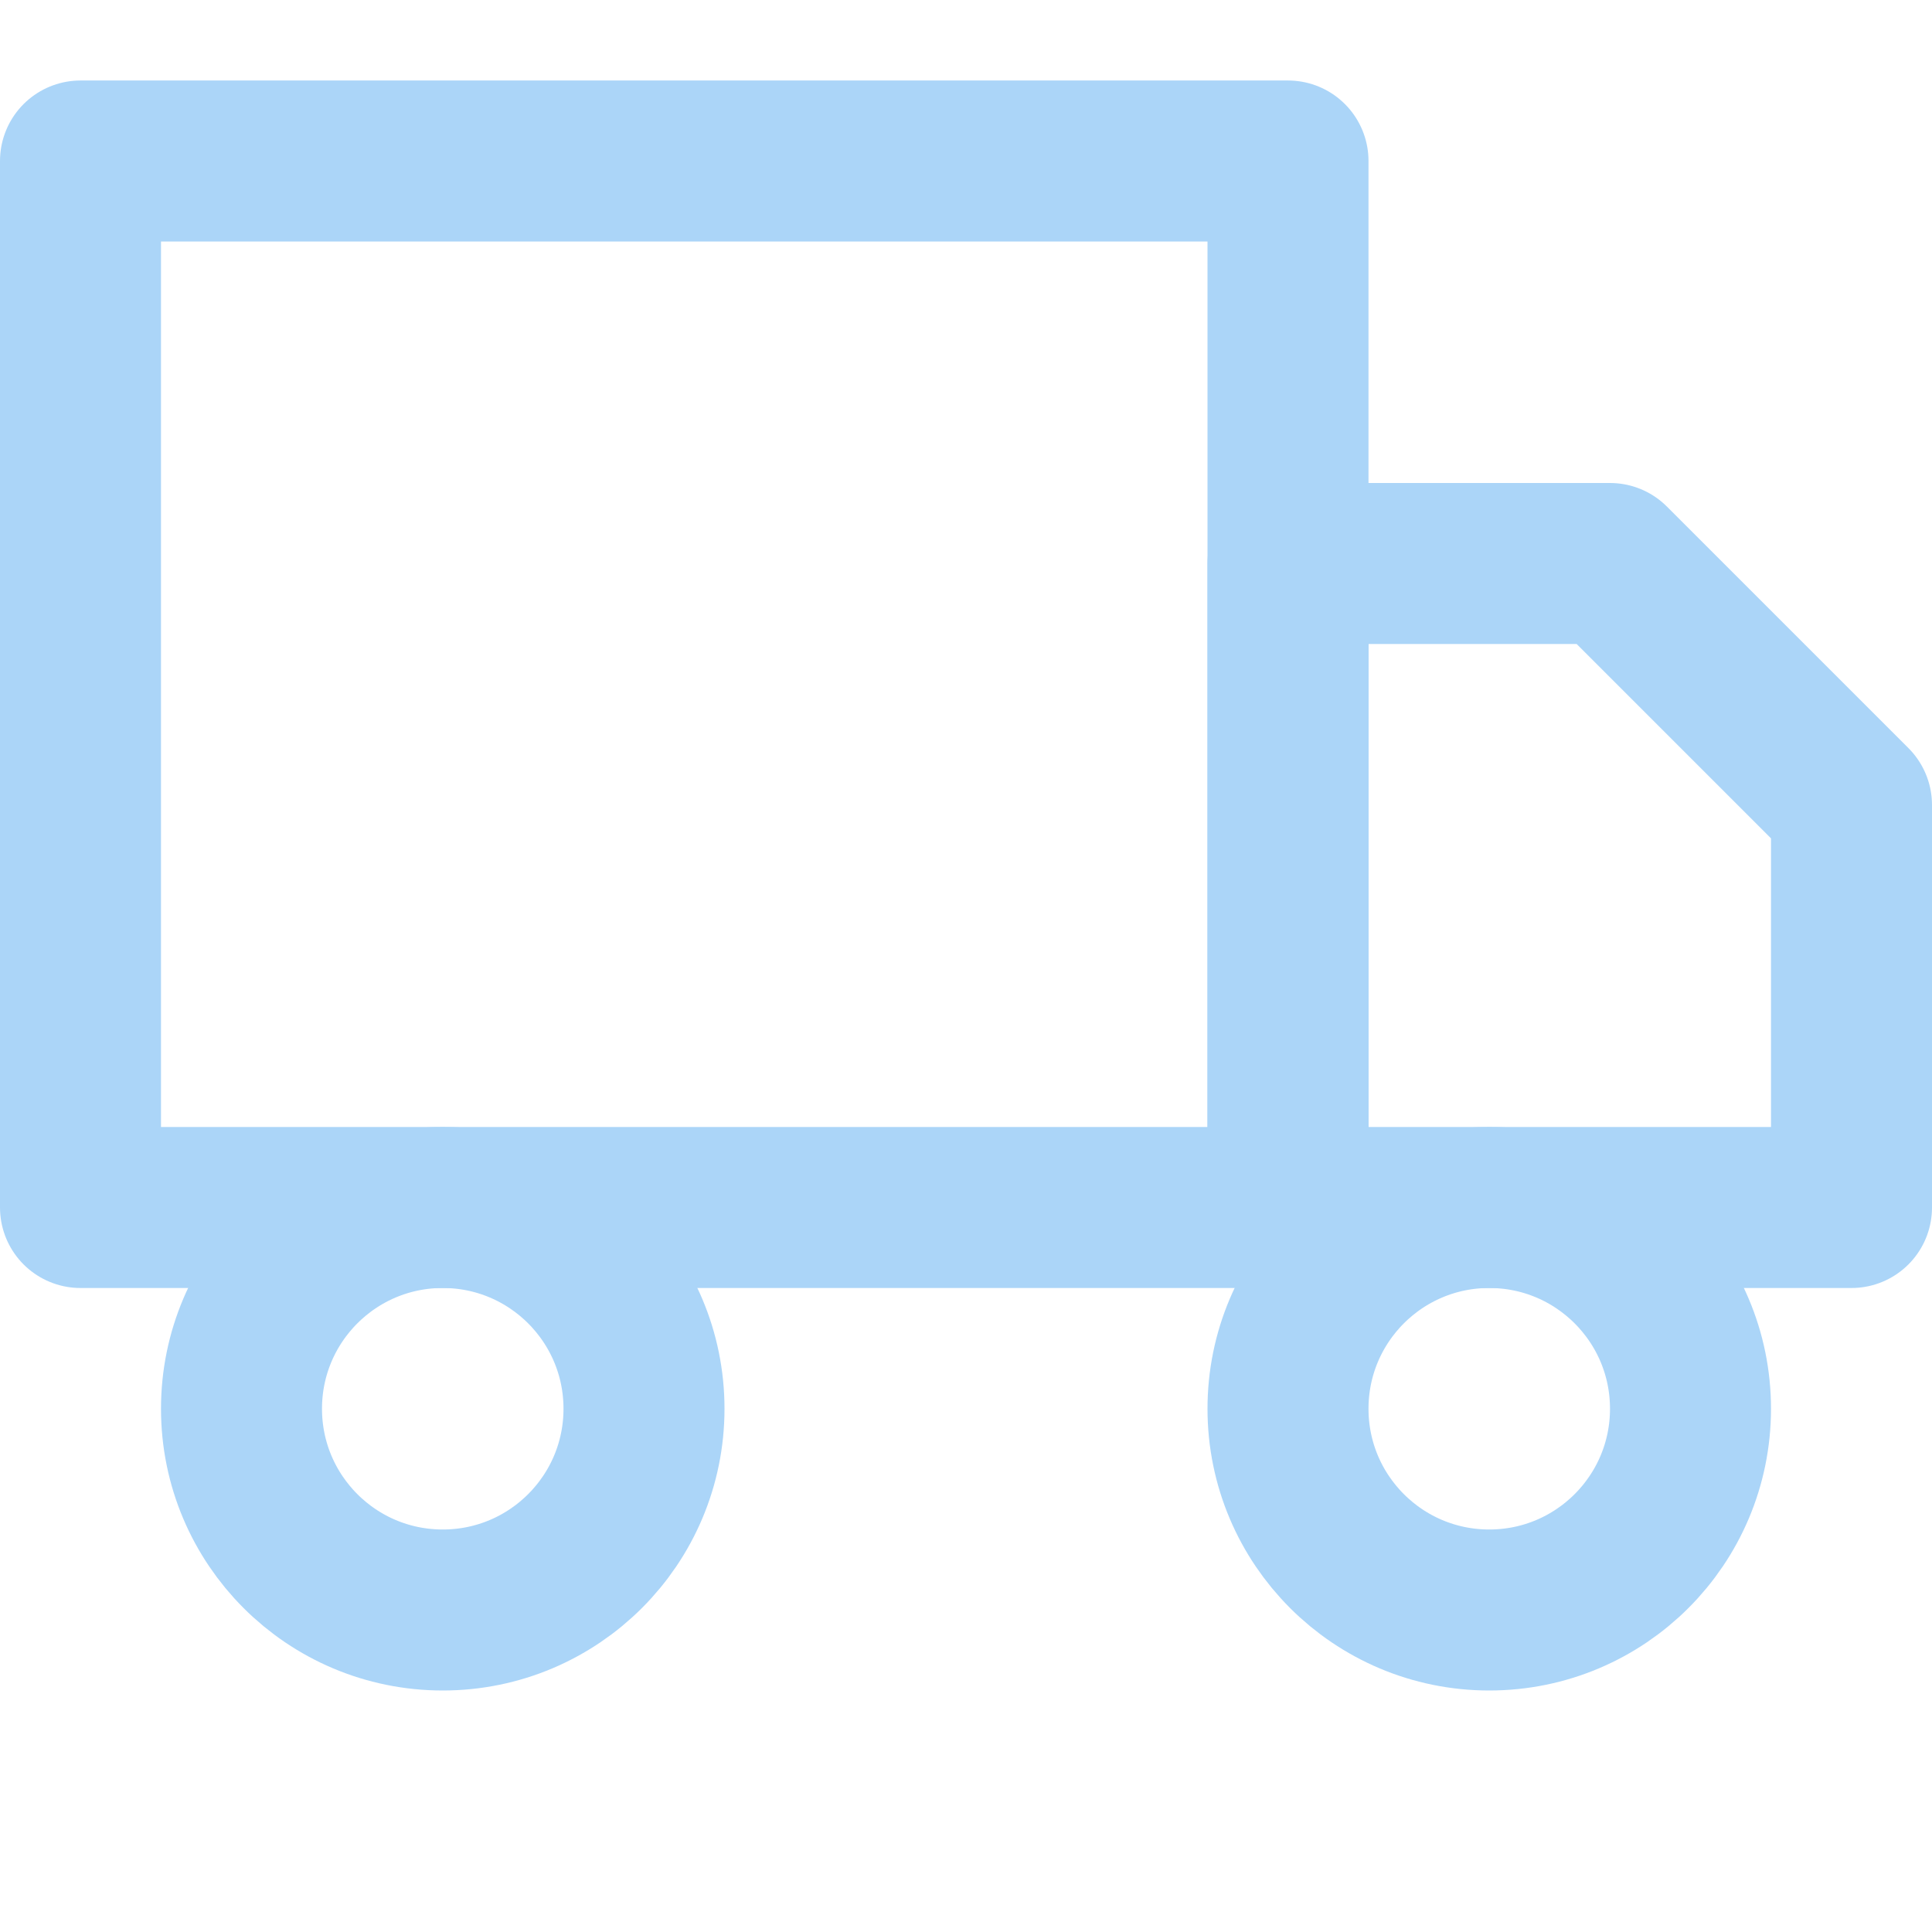
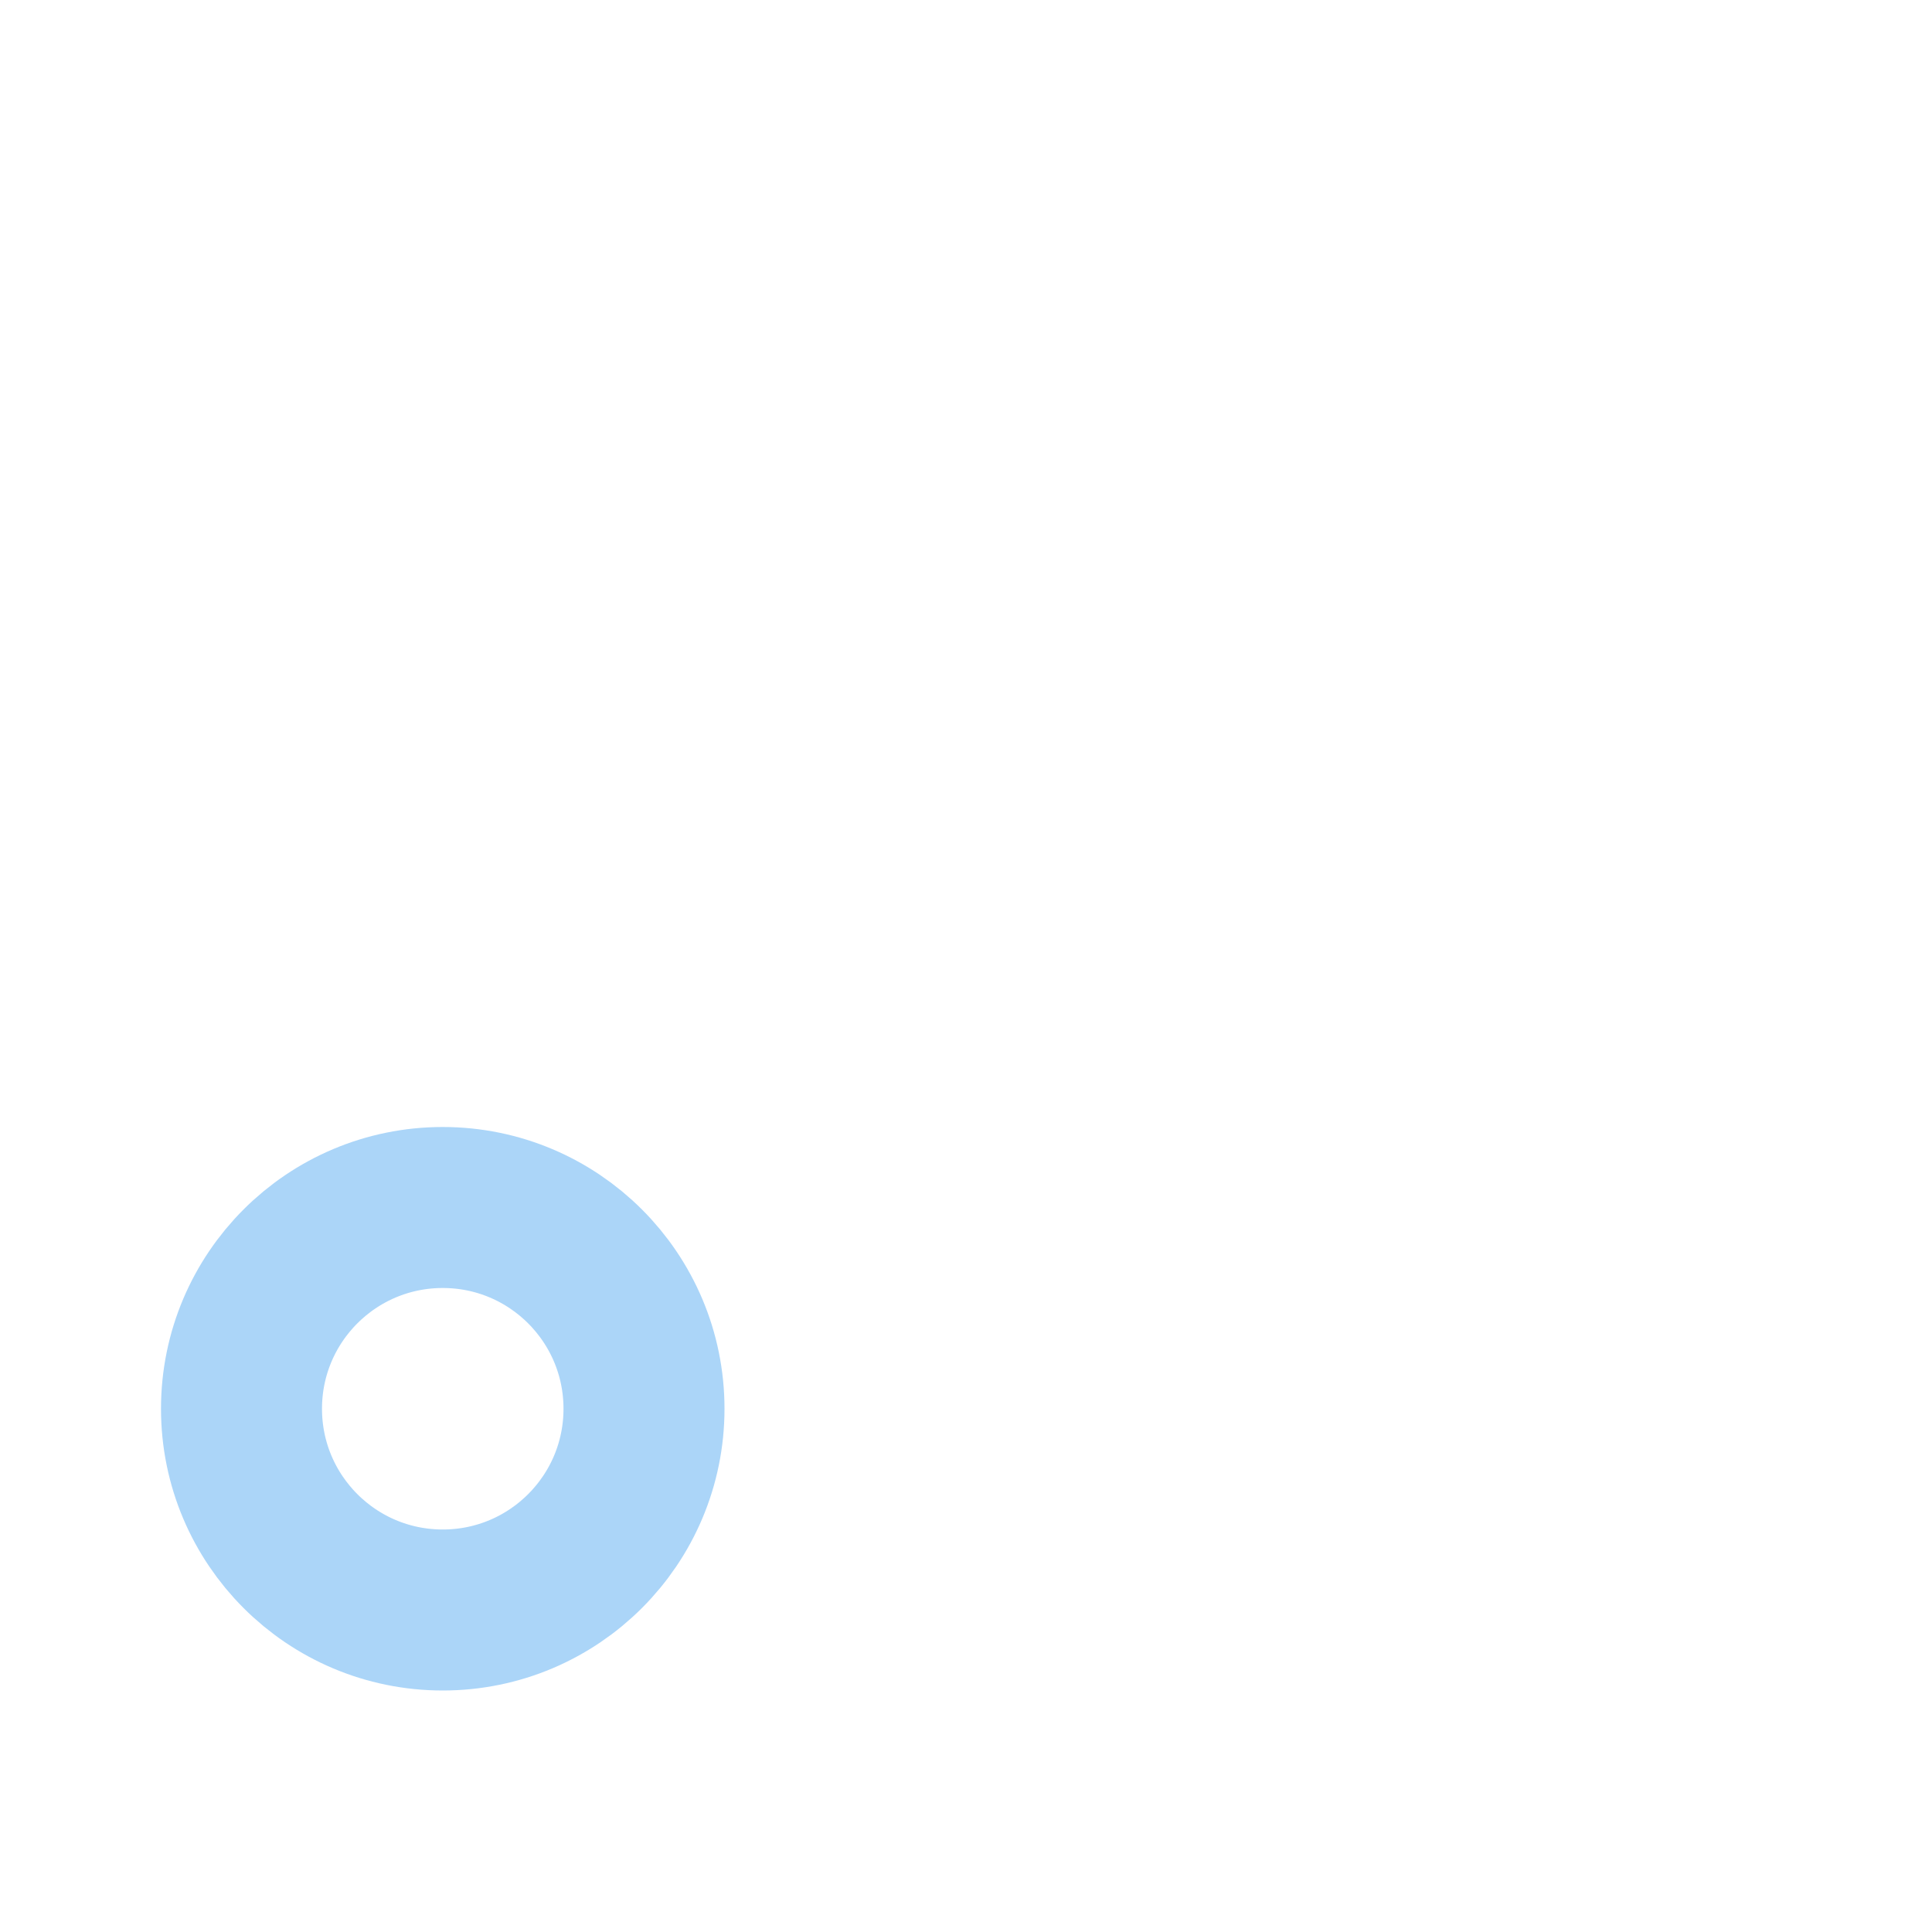
<svg xmlns="http://www.w3.org/2000/svg" width="24" height="24" viewBox="0 0 24 24" fill="none">
-   <path d="M16 2H1V15H16V2Z" stroke="#ABD5F8" stroke-width="2" stroke-linecap="round" stroke-linejoin="round" />
-   <path d="M16 7H20L23 10V15H16V7Z" stroke="#ABD5F8" stroke-width="2" stroke-linecap="round" stroke-linejoin="round" />
  <path d="M5.5 20C6.881 20 8 18.881 8 17.5C8 16.119 6.881 15 5.5 15C4.119 15 3 16.119 3 17.5C3 18.881 4.119 20 5.5 20Z" stroke="#ABD5F8" stroke-width="2" stroke-linecap="round" stroke-linejoin="round" />
-   <path d="M18.5 20C19.881 20 21 18.881 21 17.5C21 16.119 19.881 15 18.5 15C17.119 15 16 16.119 16 17.5C16 18.881 17.119 20 18.5 20Z" stroke="#ABD5F8" stroke-width="2" stroke-linecap="round" stroke-linejoin="round" />
</svg>